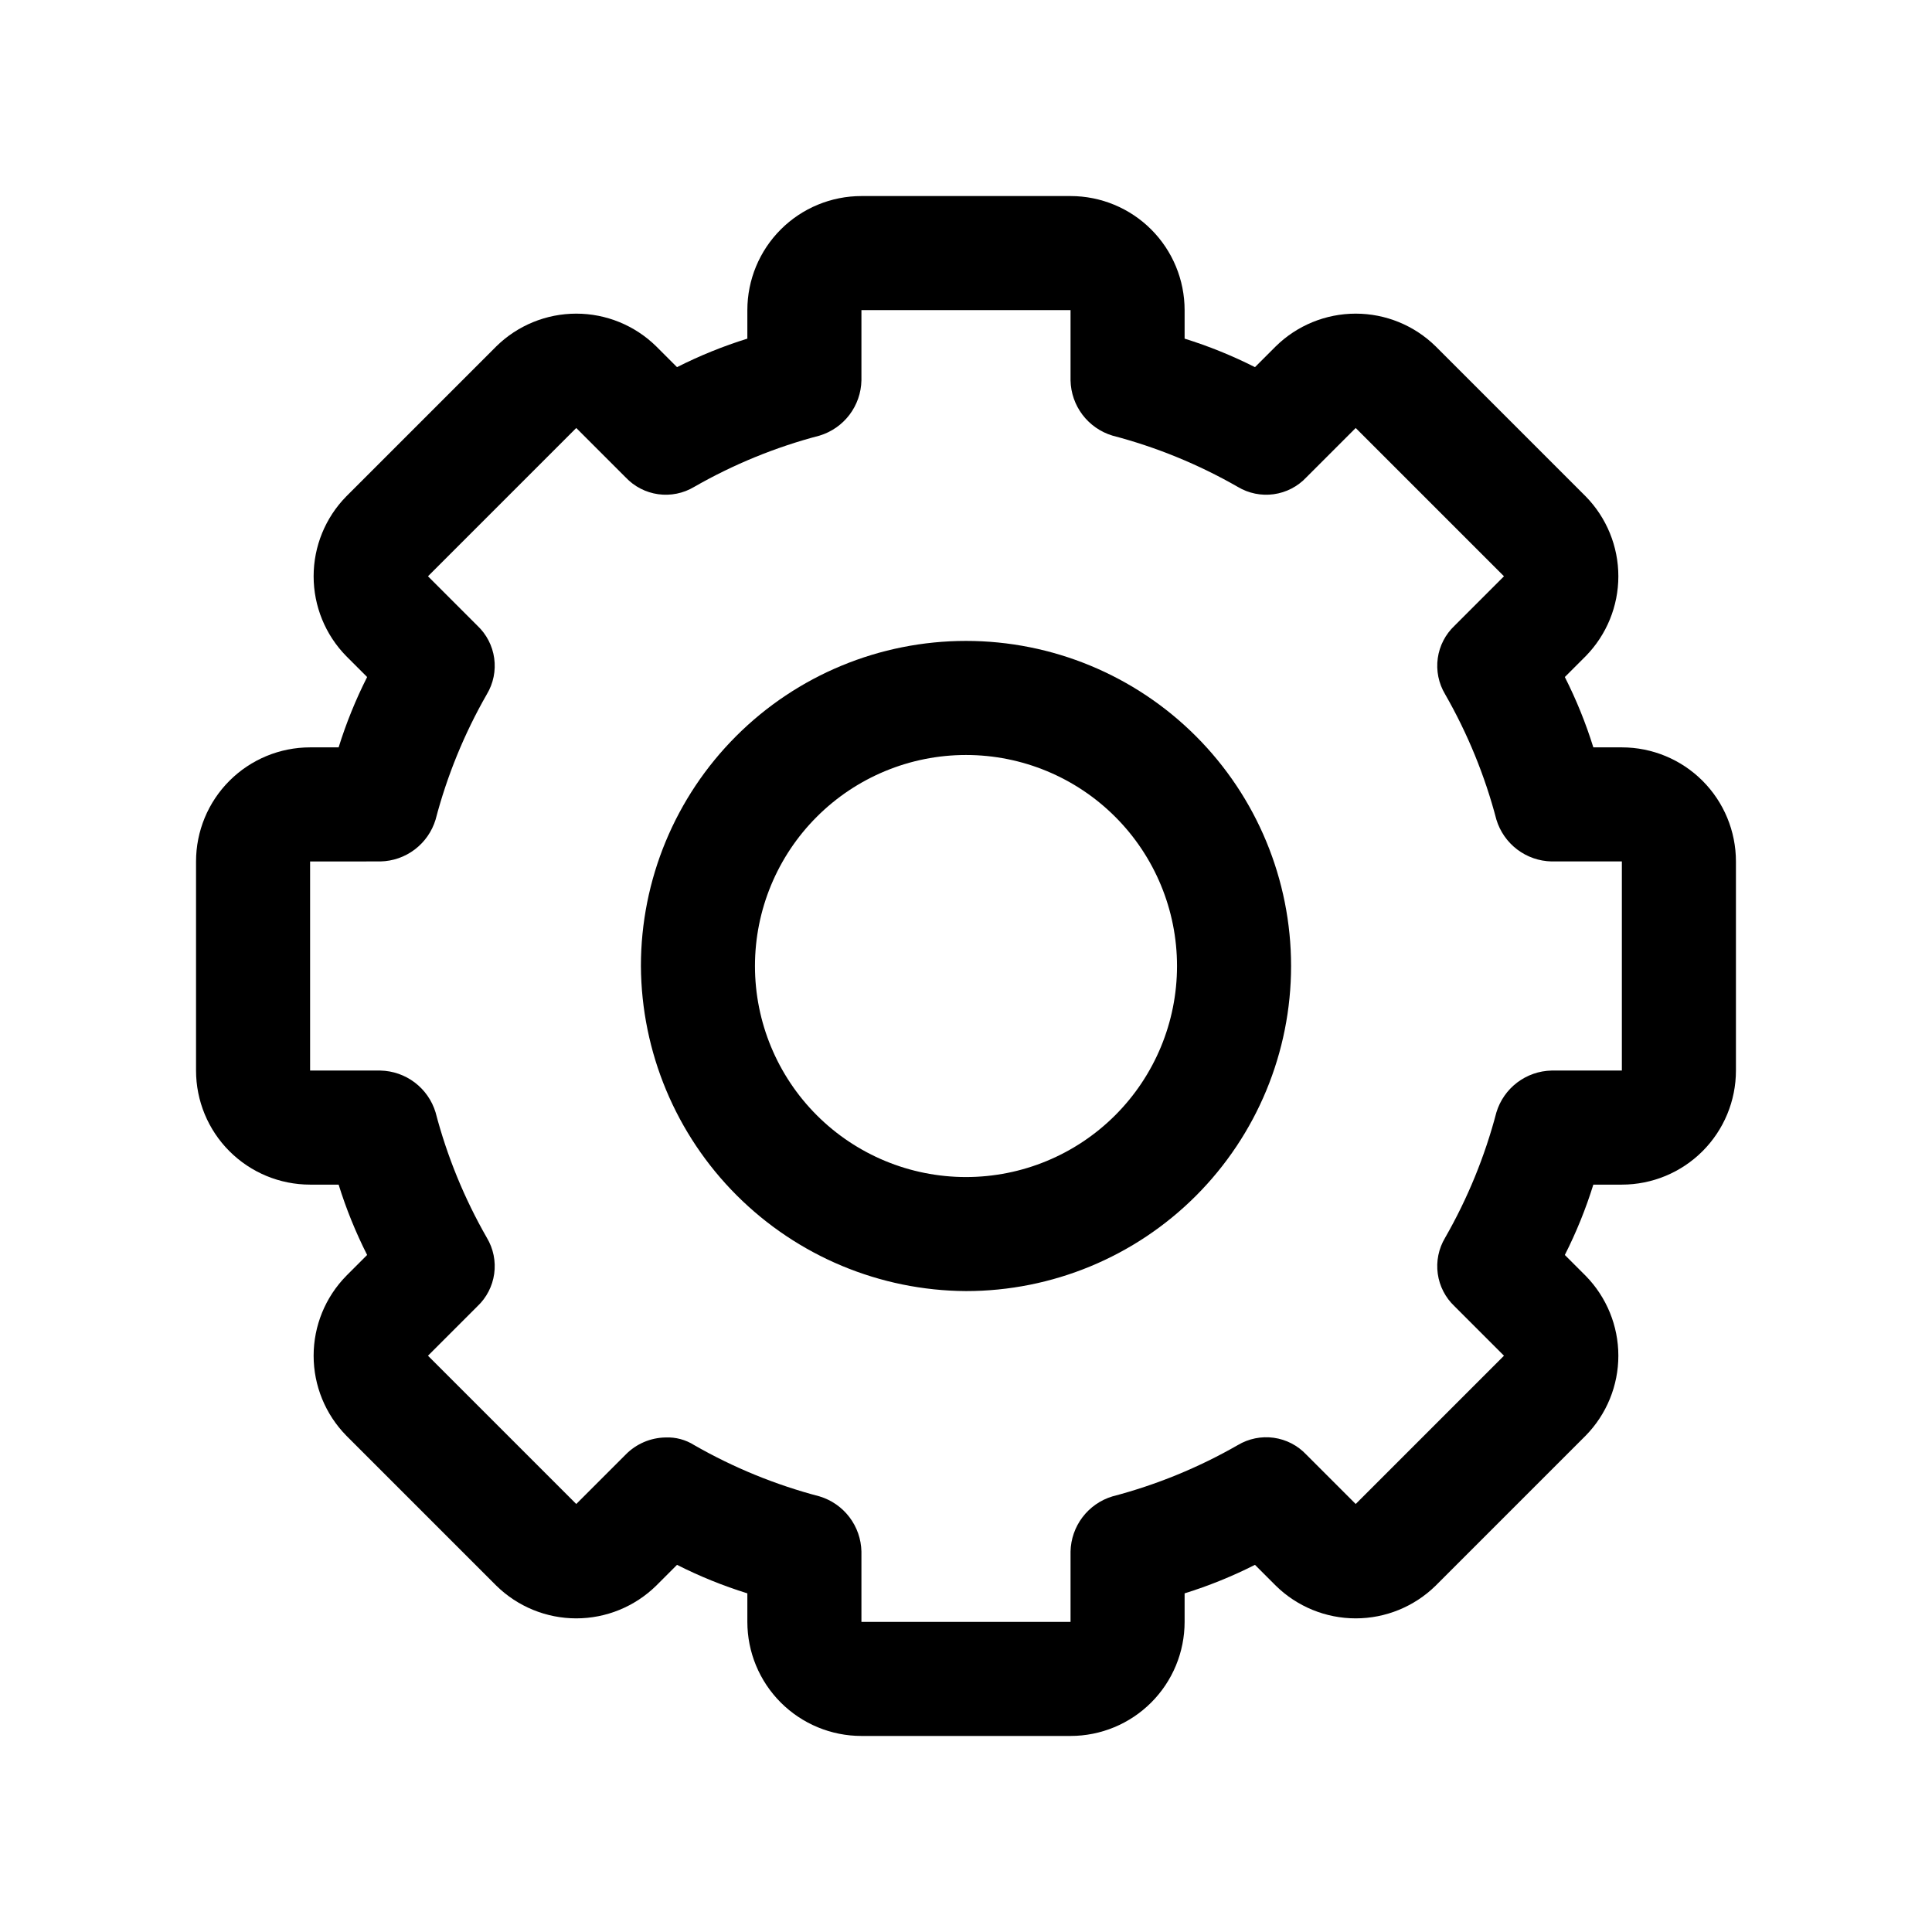
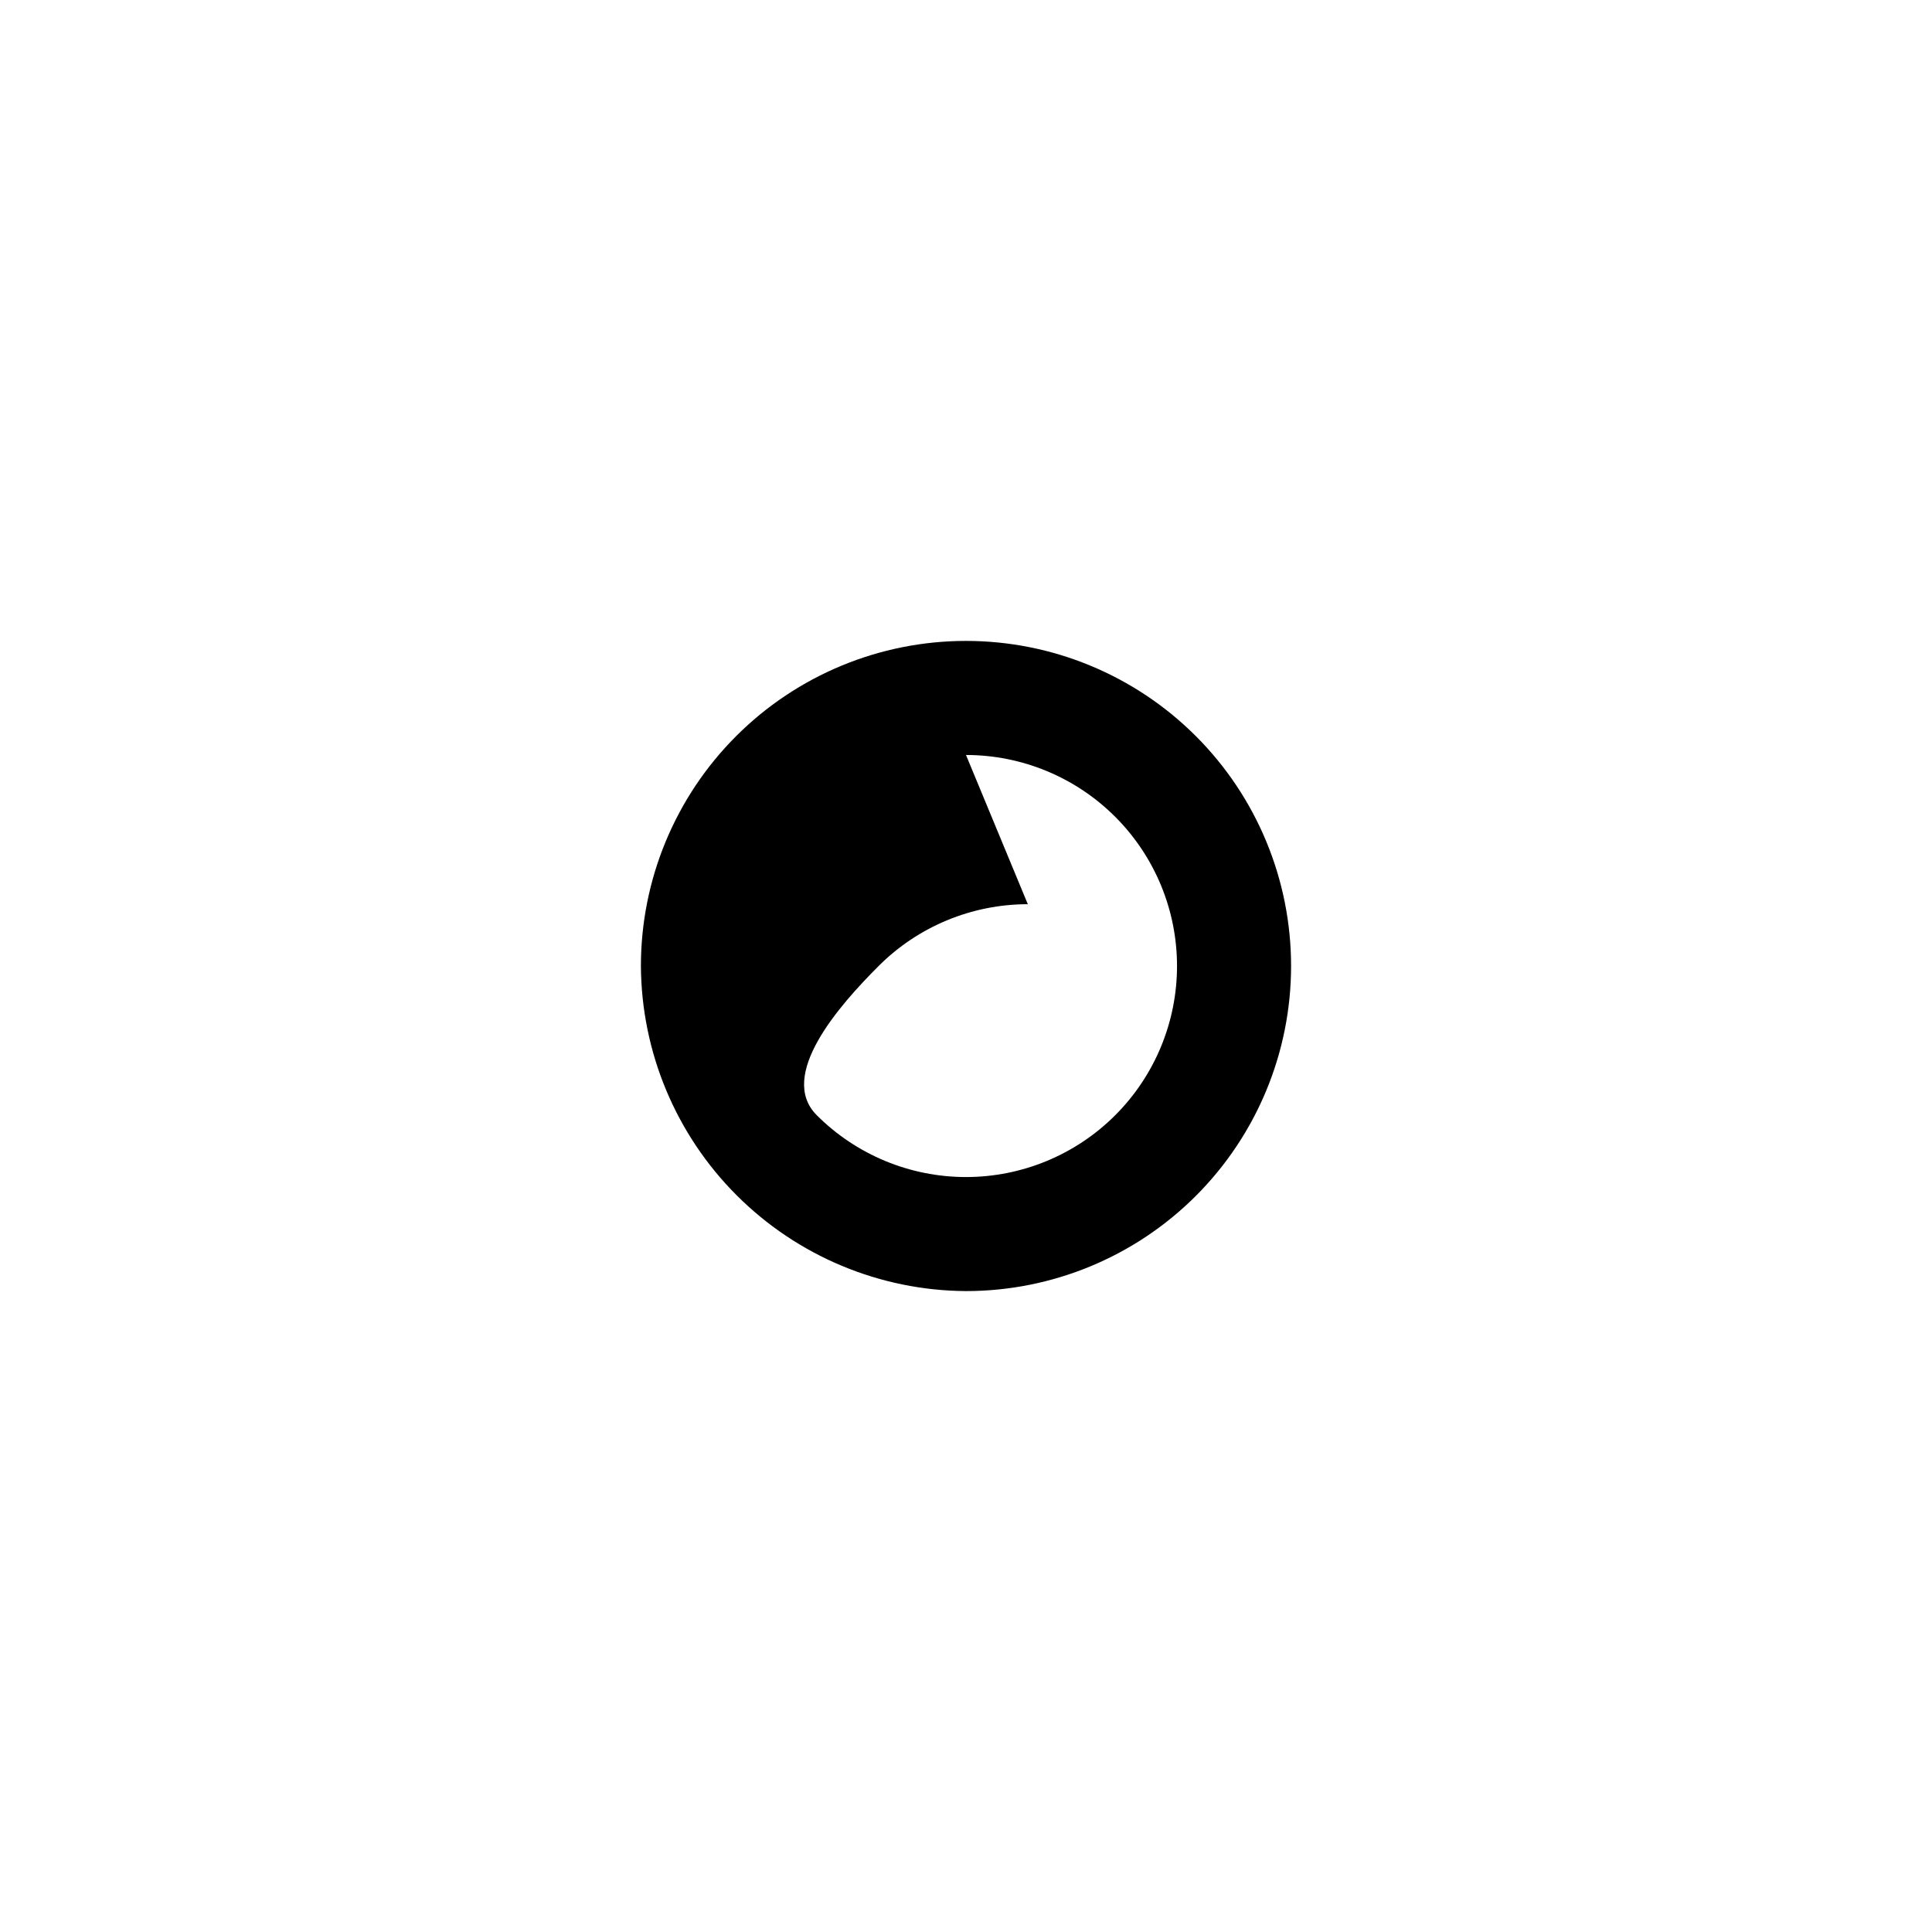
<svg xmlns="http://www.w3.org/2000/svg" fill="#000000" width="800px" height="800px" version="1.1" viewBox="144 144 512 512">
  <g>
-     <path d="m226.18 342.06c-8.016 0-15.707 3.188-21.375 8.855-5.668 5.668-8.852 13.359-8.852 21.375v55.418c0 8.02 3.184 15.707 8.852 21.375 5.668 5.668 13.359 8.855 21.375 8.855h7.559c1.992 6.414 4.523 12.648 7.555 18.641l-5.543 5.543h0.004c-5.539 5.648-8.641 13.246-8.641 21.16 0 7.91 3.102 15.508 8.641 21.16l39.801 39.801c5.648 5.535 13.246 8.641 21.16 8.641 7.91 0 15.508-3.106 21.16-8.641l5.543-5.543h-0.004c5.992 3.035 12.23 5.562 18.641 7.555v7.559c0 8.016 3.188 15.707 8.855 21.375 5.668 5.668 13.359 8.855 21.375 8.855h55.418c8.02 0 15.707-3.188 21.375-8.855s8.855-13.359 8.855-21.375v-7.559c6.414-1.992 12.648-4.519 18.641-7.555l5.543 5.543c5.648 5.535 13.246 8.641 21.16 8.641 7.91 0 15.508-3.106 21.16-8.641l39.801-39.801c5.535-5.652 8.641-13.25 8.641-21.16 0-7.914-3.106-15.512-8.641-21.16l-5.543-5.543c3.035-5.992 5.562-12.227 7.555-18.641h7.559c8.016 0 15.707-3.188 21.375-8.855s8.855-13.355 8.855-21.375v-55.418c0-8.016-3.188-15.707-8.855-21.375-5.668-5.668-13.359-8.855-21.375-8.855h-7.559c-1.992-6.41-4.519-12.648-7.555-18.641l5.543-5.543v0.004c5.535-5.652 8.641-13.25 8.641-21.16 0-7.914-3.106-15.512-8.641-21.16l-39.801-39.801c-5.652-5.539-13.25-8.641-21.16-8.641-7.914 0-15.512 3.102-21.16 8.641l-5.543 5.543v-0.004c-5.992-3.031-12.227-5.562-18.641-7.555v-7.559c0-8.016-3.188-15.707-8.855-21.375-5.668-5.668-13.355-8.852-21.375-8.852h-55.418c-8.016 0-15.707 3.184-21.375 8.852-5.668 5.668-8.855 13.359-8.855 21.375v7.559c-6.41 1.992-12.648 4.523-18.641 7.555l-5.543-5.543 0.004 0.004c-5.652-5.539-13.25-8.641-21.16-8.641-7.914 0-15.512 3.102-21.16 8.641l-39.801 39.801c-5.539 5.648-8.641 13.246-8.641 21.16 0 7.91 3.102 15.508 8.641 21.16l5.543 5.543-0.004-0.004c-3.031 5.992-5.562 12.23-7.555 18.641zm18.641 30.23c3.293-0.07 6.481-1.18 9.105-3.172 2.621-1.992 4.551-4.762 5.508-7.91 3.043-11.637 7.617-22.82 13.602-33.254 1.711-2.856 2.391-6.215 1.934-9.512-0.457-3.297-2.027-6.34-4.453-8.625l-13.098-13.098 39.297-39.297 13.098 13.098c2.285 2.426 5.328 3.996 8.625 4.453 3.297 0.457 6.656-0.223 9.512-1.934 10.434-5.984 21.617-10.559 33.254-13.602 3.148-0.957 5.918-2.887 7.91-5.508 1.992-2.625 3.102-5.812 3.172-9.105v-18.641h55.418v18.641c0.07 3.293 1.184 6.481 3.172 9.105 1.992 2.621 4.762 4.551 7.914 5.508 11.637 3.043 22.816 7.617 33.25 13.602 2.859 1.711 6.215 2.391 9.512 1.934 3.301-0.457 6.344-2.027 8.625-4.453l13.098-13.098 39.297 39.297-13.098 13.098c-2.422 2.285-3.996 5.328-4.453 8.625-0.457 3.297 0.227 6.656 1.934 9.512 5.984 10.434 10.559 21.617 13.605 33.254 0.953 3.148 2.883 5.918 5.508 7.91 2.621 1.992 5.809 3.102 9.102 3.172h18.641v55.418h-18.641c-3.293 0.07-6.481 1.184-9.102 3.172-2.625 1.992-4.555 4.762-5.508 7.914-3.047 11.637-7.621 22.816-13.605 33.25-1.707 2.859-2.391 6.215-1.934 9.512 0.457 3.301 2.031 6.344 4.453 8.625l13.098 13.098-39.297 39.297-13.098-13.098c-2.281-2.422-5.324-3.996-8.625-4.453-3.297-0.457-6.652 0.227-9.512 1.934-10.434 5.984-21.613 10.559-33.25 13.605-3.152 0.953-5.922 2.883-7.914 5.508-1.988 2.621-3.102 5.809-3.172 9.102v18.641h-55.418v-18.641c-0.07-3.293-1.18-6.481-3.172-9.102-1.992-2.625-4.762-4.555-7.91-5.508-11.637-3.047-22.82-7.621-33.254-13.605-2.254-1.426-4.891-2.129-7.555-2.016-3.988 0.059-7.793 1.688-10.582 4.535l-13.098 13.098-39.297-39.297 13.098-13.098c2.426-2.281 3.996-5.324 4.453-8.625 0.457-3.297-0.223-6.652-1.934-9.512-5.984-10.434-10.559-21.613-13.602-33.25-0.957-3.152-2.887-5.922-5.508-7.914-2.625-1.988-5.812-3.102-9.105-3.172h-18.641v-55.418z" />
-     <path d="m400 486.15c22.848 0 44.762-9.074 60.918-25.23s25.23-38.07 25.23-60.918c0-22.852-9.074-44.762-25.23-60.918-16.156-16.16-38.07-25.234-60.918-25.234-22.852 0-44.762 9.074-60.918 25.234-16.16 16.156-25.234 38.066-25.234 60.918 0.133 22.805 9.25 44.645 25.379 60.77 16.129 16.129 37.965 25.25 60.773 25.379zm0-142.07c14.832 0 29.055 5.894 39.543 16.383 10.488 10.484 16.379 24.711 16.379 39.543s-5.891 29.055-16.379 39.543-24.711 16.379-39.543 16.379-29.059-5.891-39.543-16.379c-10.488-10.488-16.383-24.711-16.383-39.543s5.894-29.059 16.383-39.543c10.484-10.488 24.711-16.383 39.543-16.383z" />
+     <path d="m400 486.15c22.848 0 44.762-9.074 60.918-25.23s25.23-38.07 25.23-60.918c0-22.852-9.074-44.762-25.23-60.918-16.156-16.16-38.07-25.234-60.918-25.234-22.852 0-44.762 9.074-60.918 25.234-16.16 16.156-25.234 38.066-25.234 60.918 0.133 22.805 9.25 44.645 25.379 60.77 16.129 16.129 37.965 25.25 60.773 25.379zm0-142.07c14.832 0 29.055 5.894 39.543 16.383 10.488 10.484 16.379 24.711 16.379 39.543s-5.891 29.055-16.379 39.543-24.711 16.379-39.543 16.379-29.059-5.891-39.543-16.379s5.894-29.059 16.383-39.543c10.484-10.488 24.711-16.383 39.543-16.383z" />
  </g>
</svg>